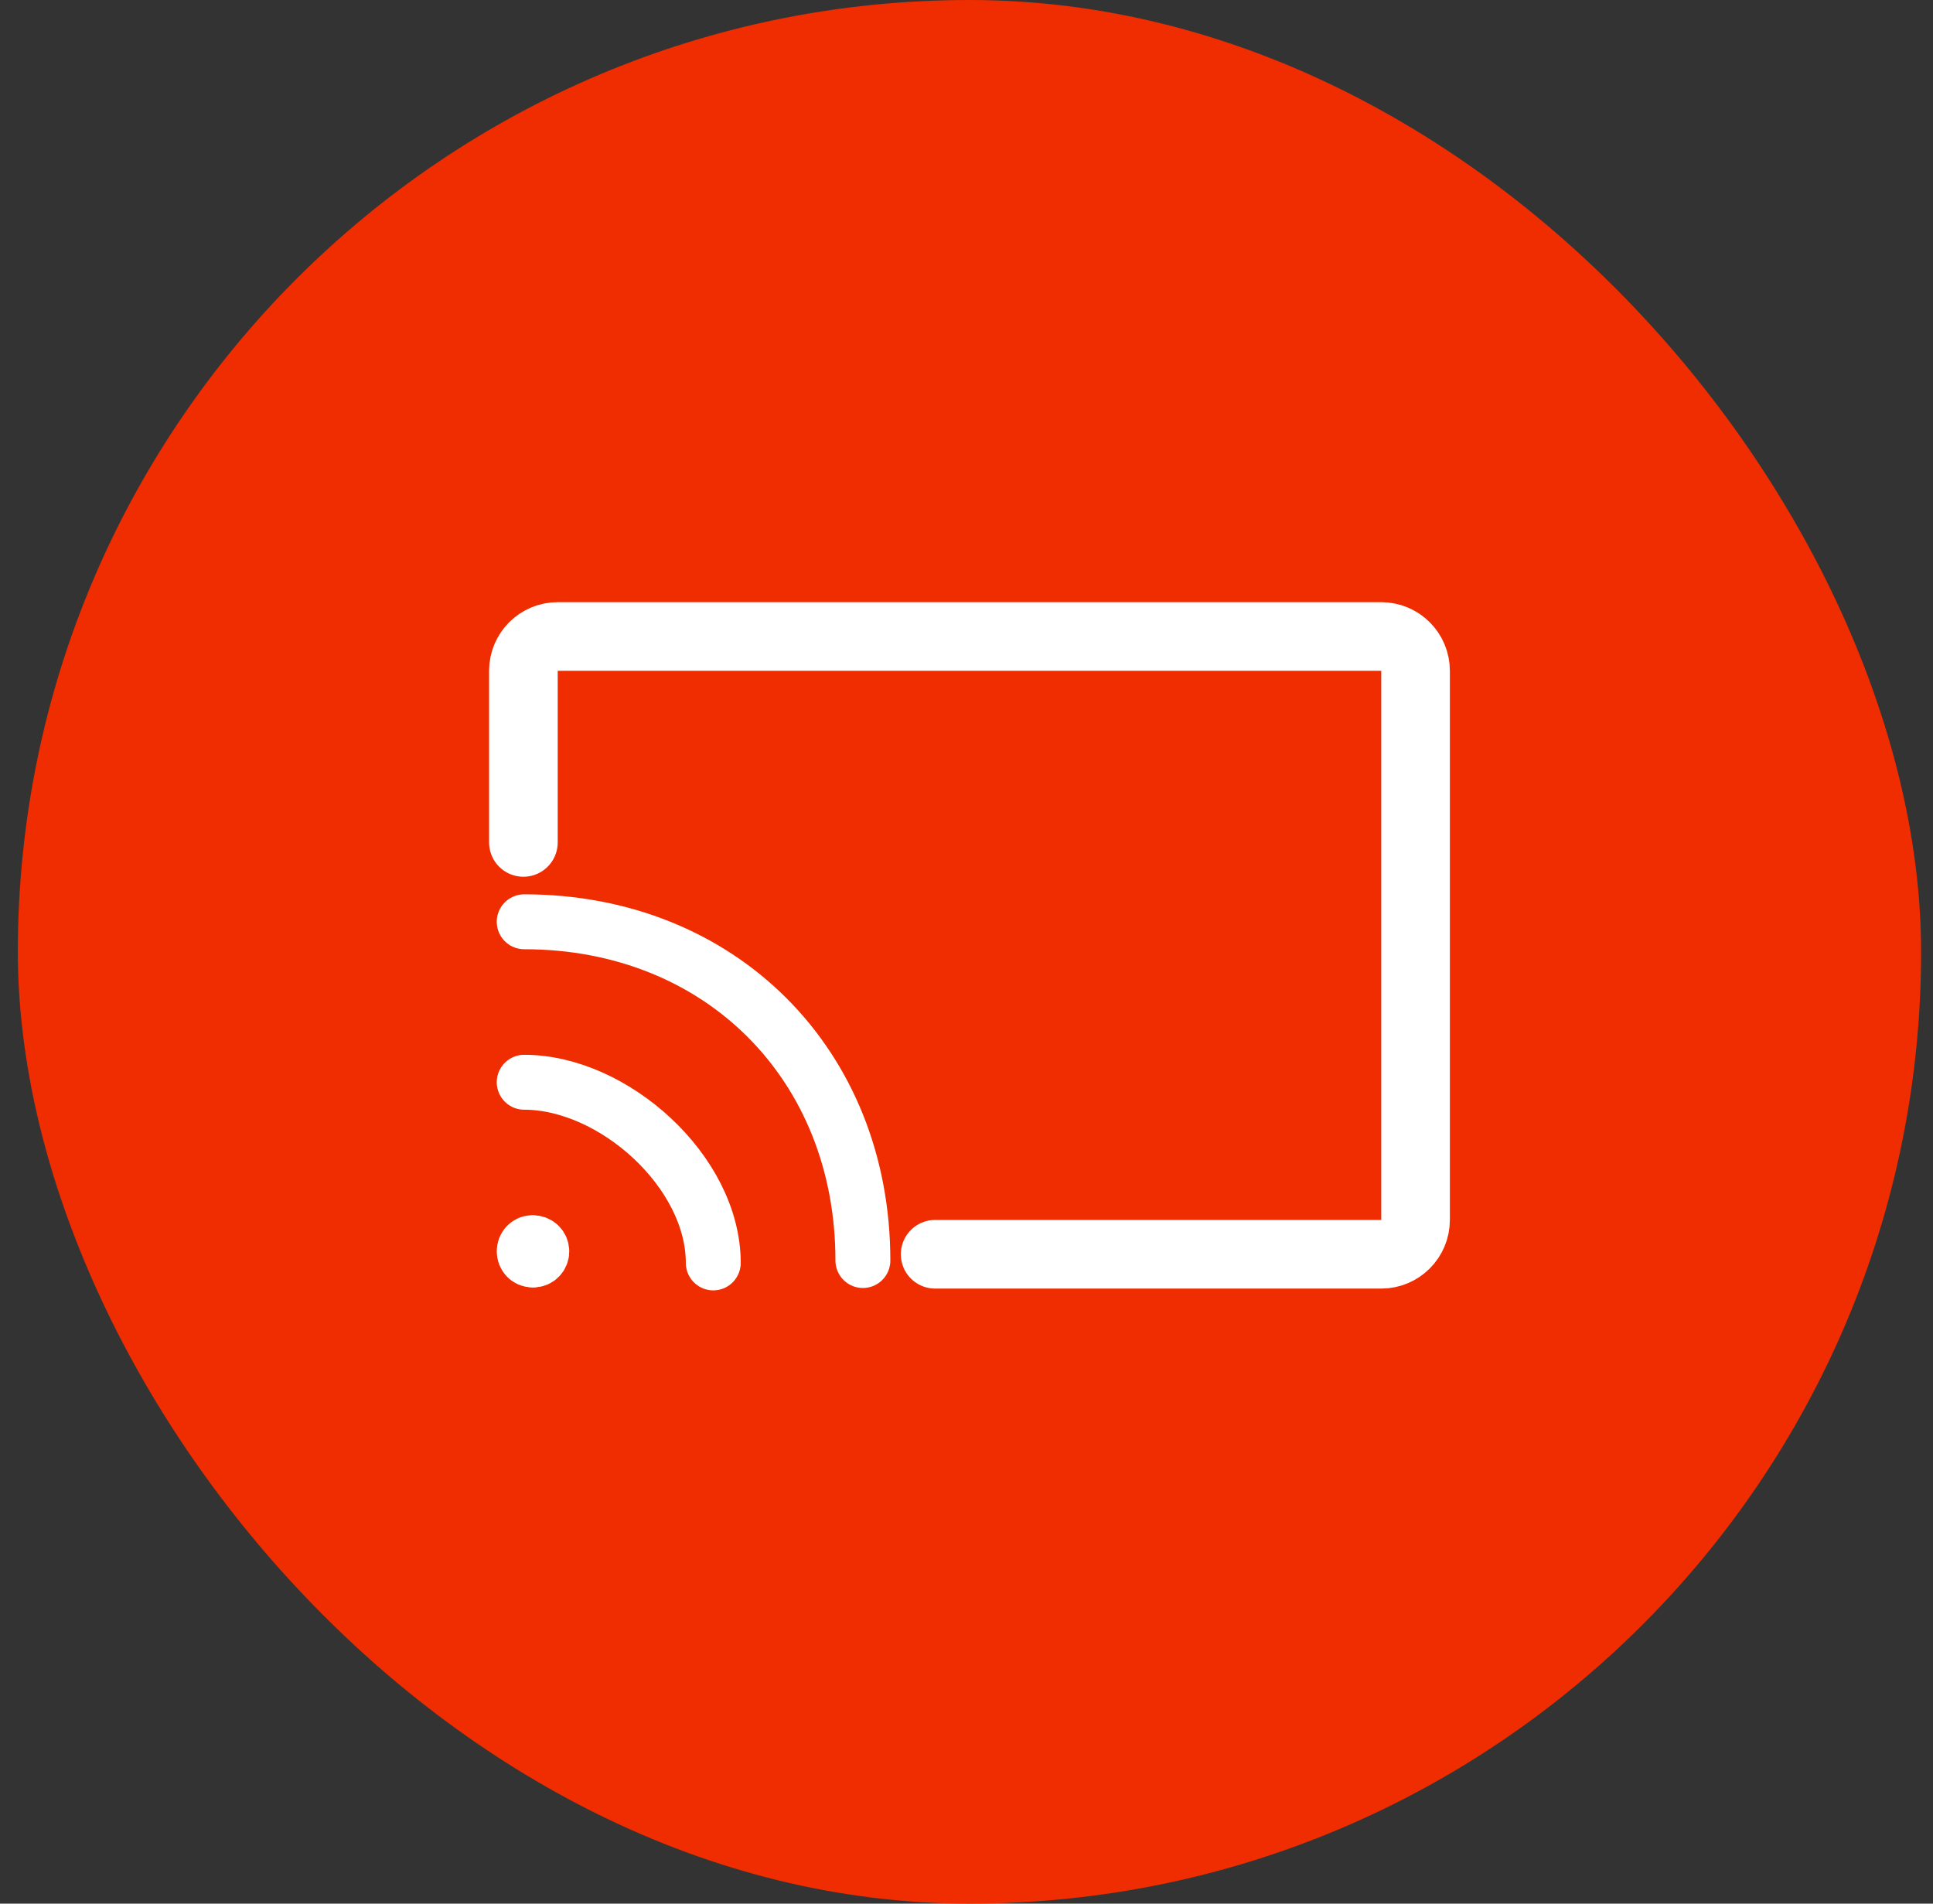
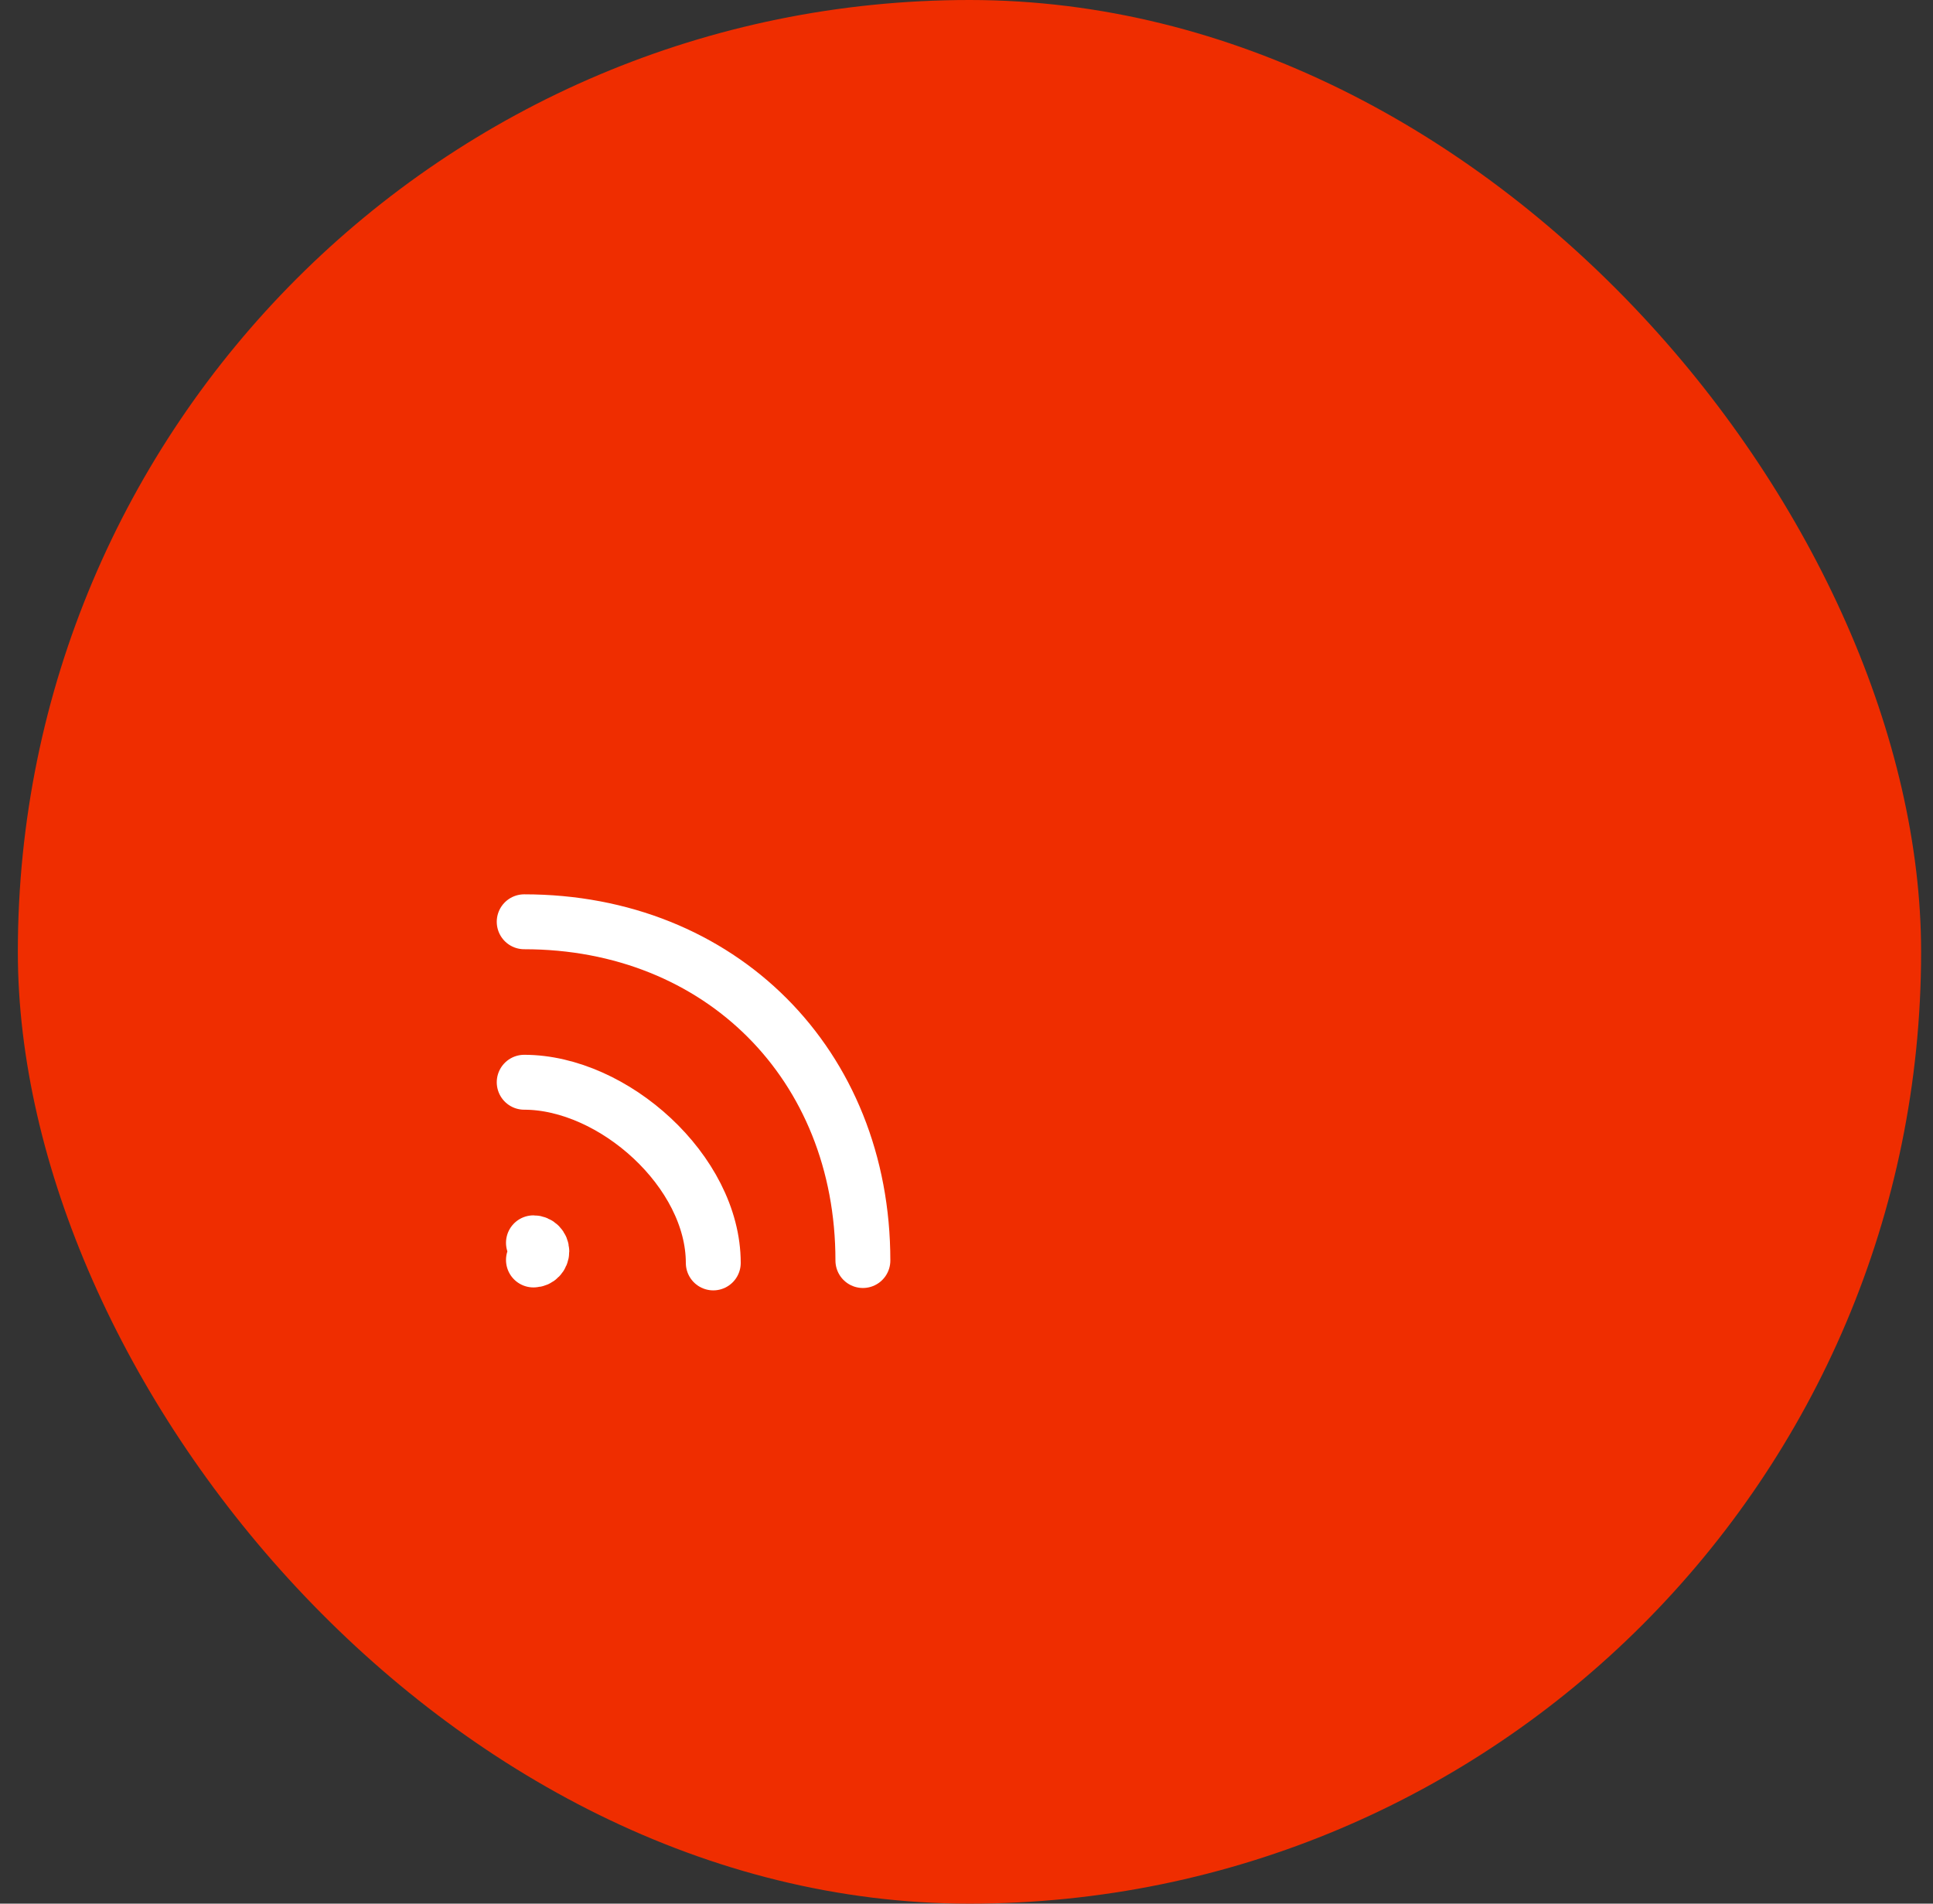
<svg xmlns="http://www.w3.org/2000/svg" width="65" height="64" viewBox="0 0 65 64" fill="none">
  <rect x="0" y="0" width="65" height="64" fill="#333333" stroke="none" />
  <rect x="0.6" width="64" height="64" rx="32" fill="#EF2D00" />
  <path d="M17.627 30.99C24.221 30.99 29.016 35.785 29.016 42.379" stroke="white" stroke-width="1.846" stroke-linecap="round" stroke-linejoin="round" />
  <path d="M17.627 36.385C20.624 36.385 23.984 39.382 23.985 42.459" stroke="white" stroke-width="1.846" stroke-linecap="round" stroke-linejoin="round" />
  <path d="M17.938 42.36C18.093 42.36 18.219 42.23 18.219 42.071C18.219 41.912 18.093 41.783 17.938 41.783" stroke="white" stroke-width="1.846" stroke-linecap="round" stroke-linejoin="round" />
-   <path d="M17.893 42.357C17.746 42.357 17.627 42.228 17.627 42.069C17.627 41.909 17.746 41.78 17.893 41.78" stroke="white" stroke-width="1.846" stroke-linecap="round" stroke-linejoin="round" />
-   <path d="M31.446 42.168H46.446C47.083 42.168 47.6 41.651 47.6 41.014V22.553C47.6 21.915 47.083 21.399 46.446 21.399H18.753C18.116 21.399 17.6 21.915 17.6 22.553V28.322" stroke="white" stroke-width="2.308" stroke-linecap="round" stroke-linejoin="round" />
</svg>